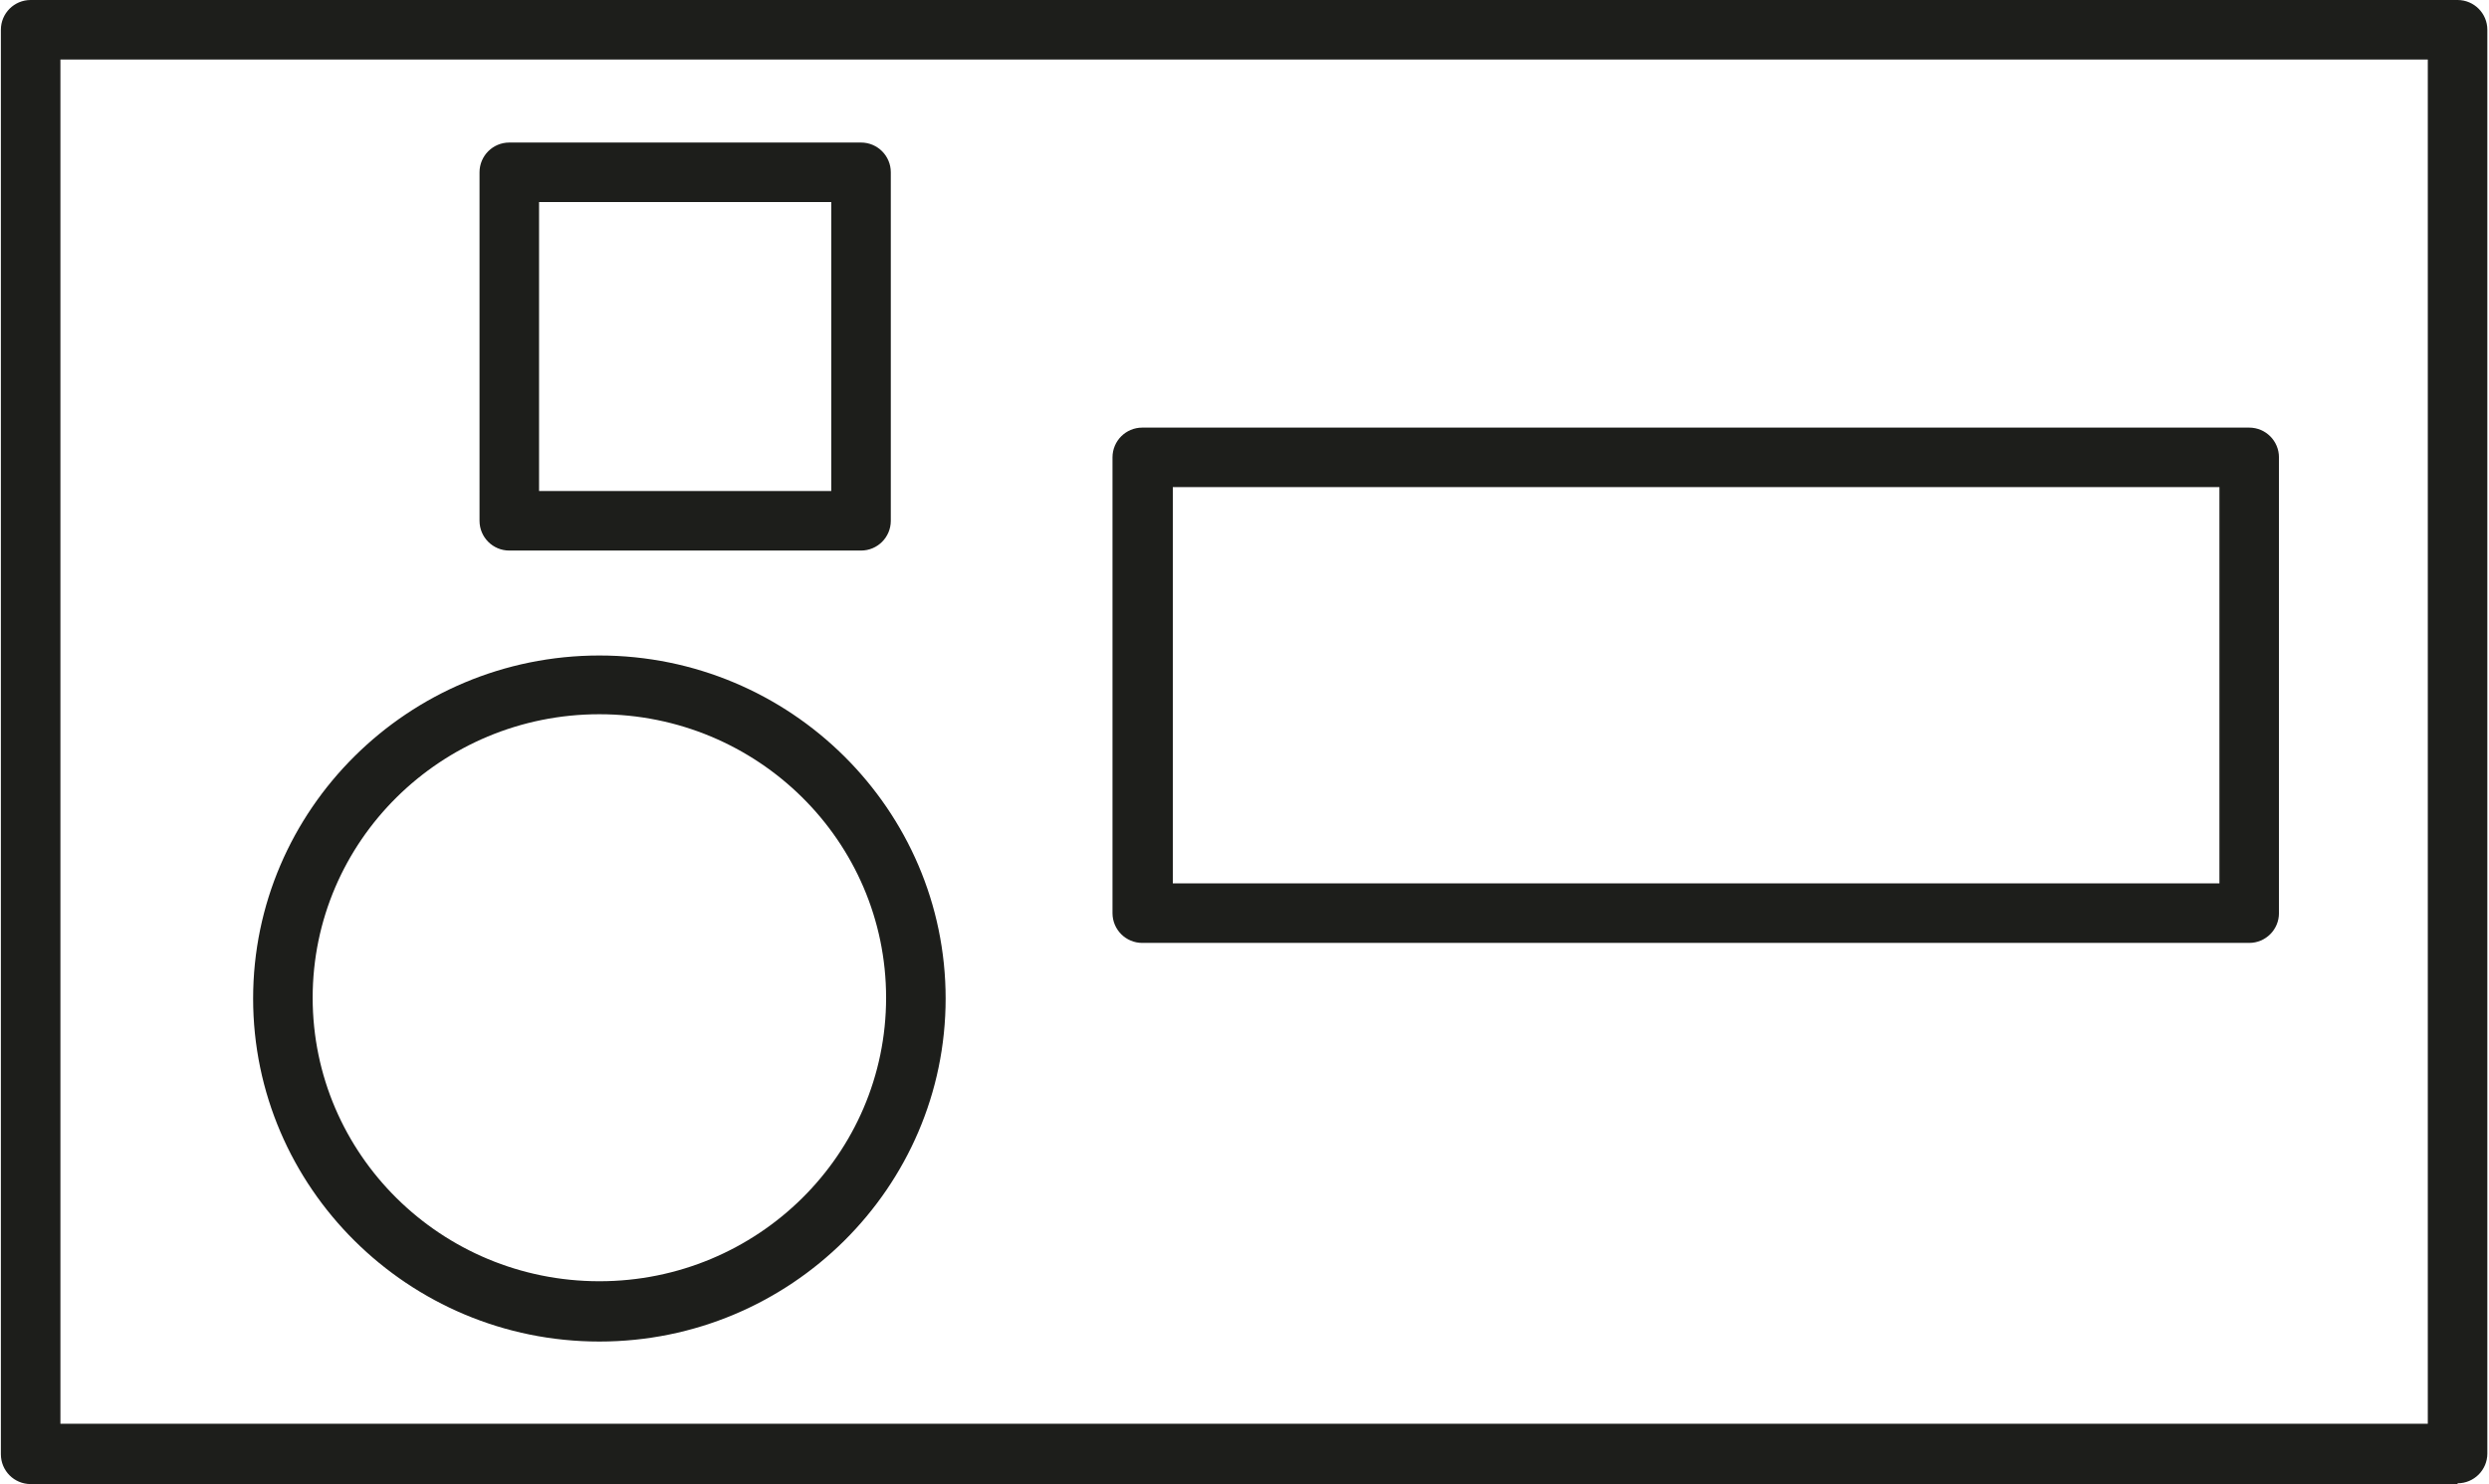
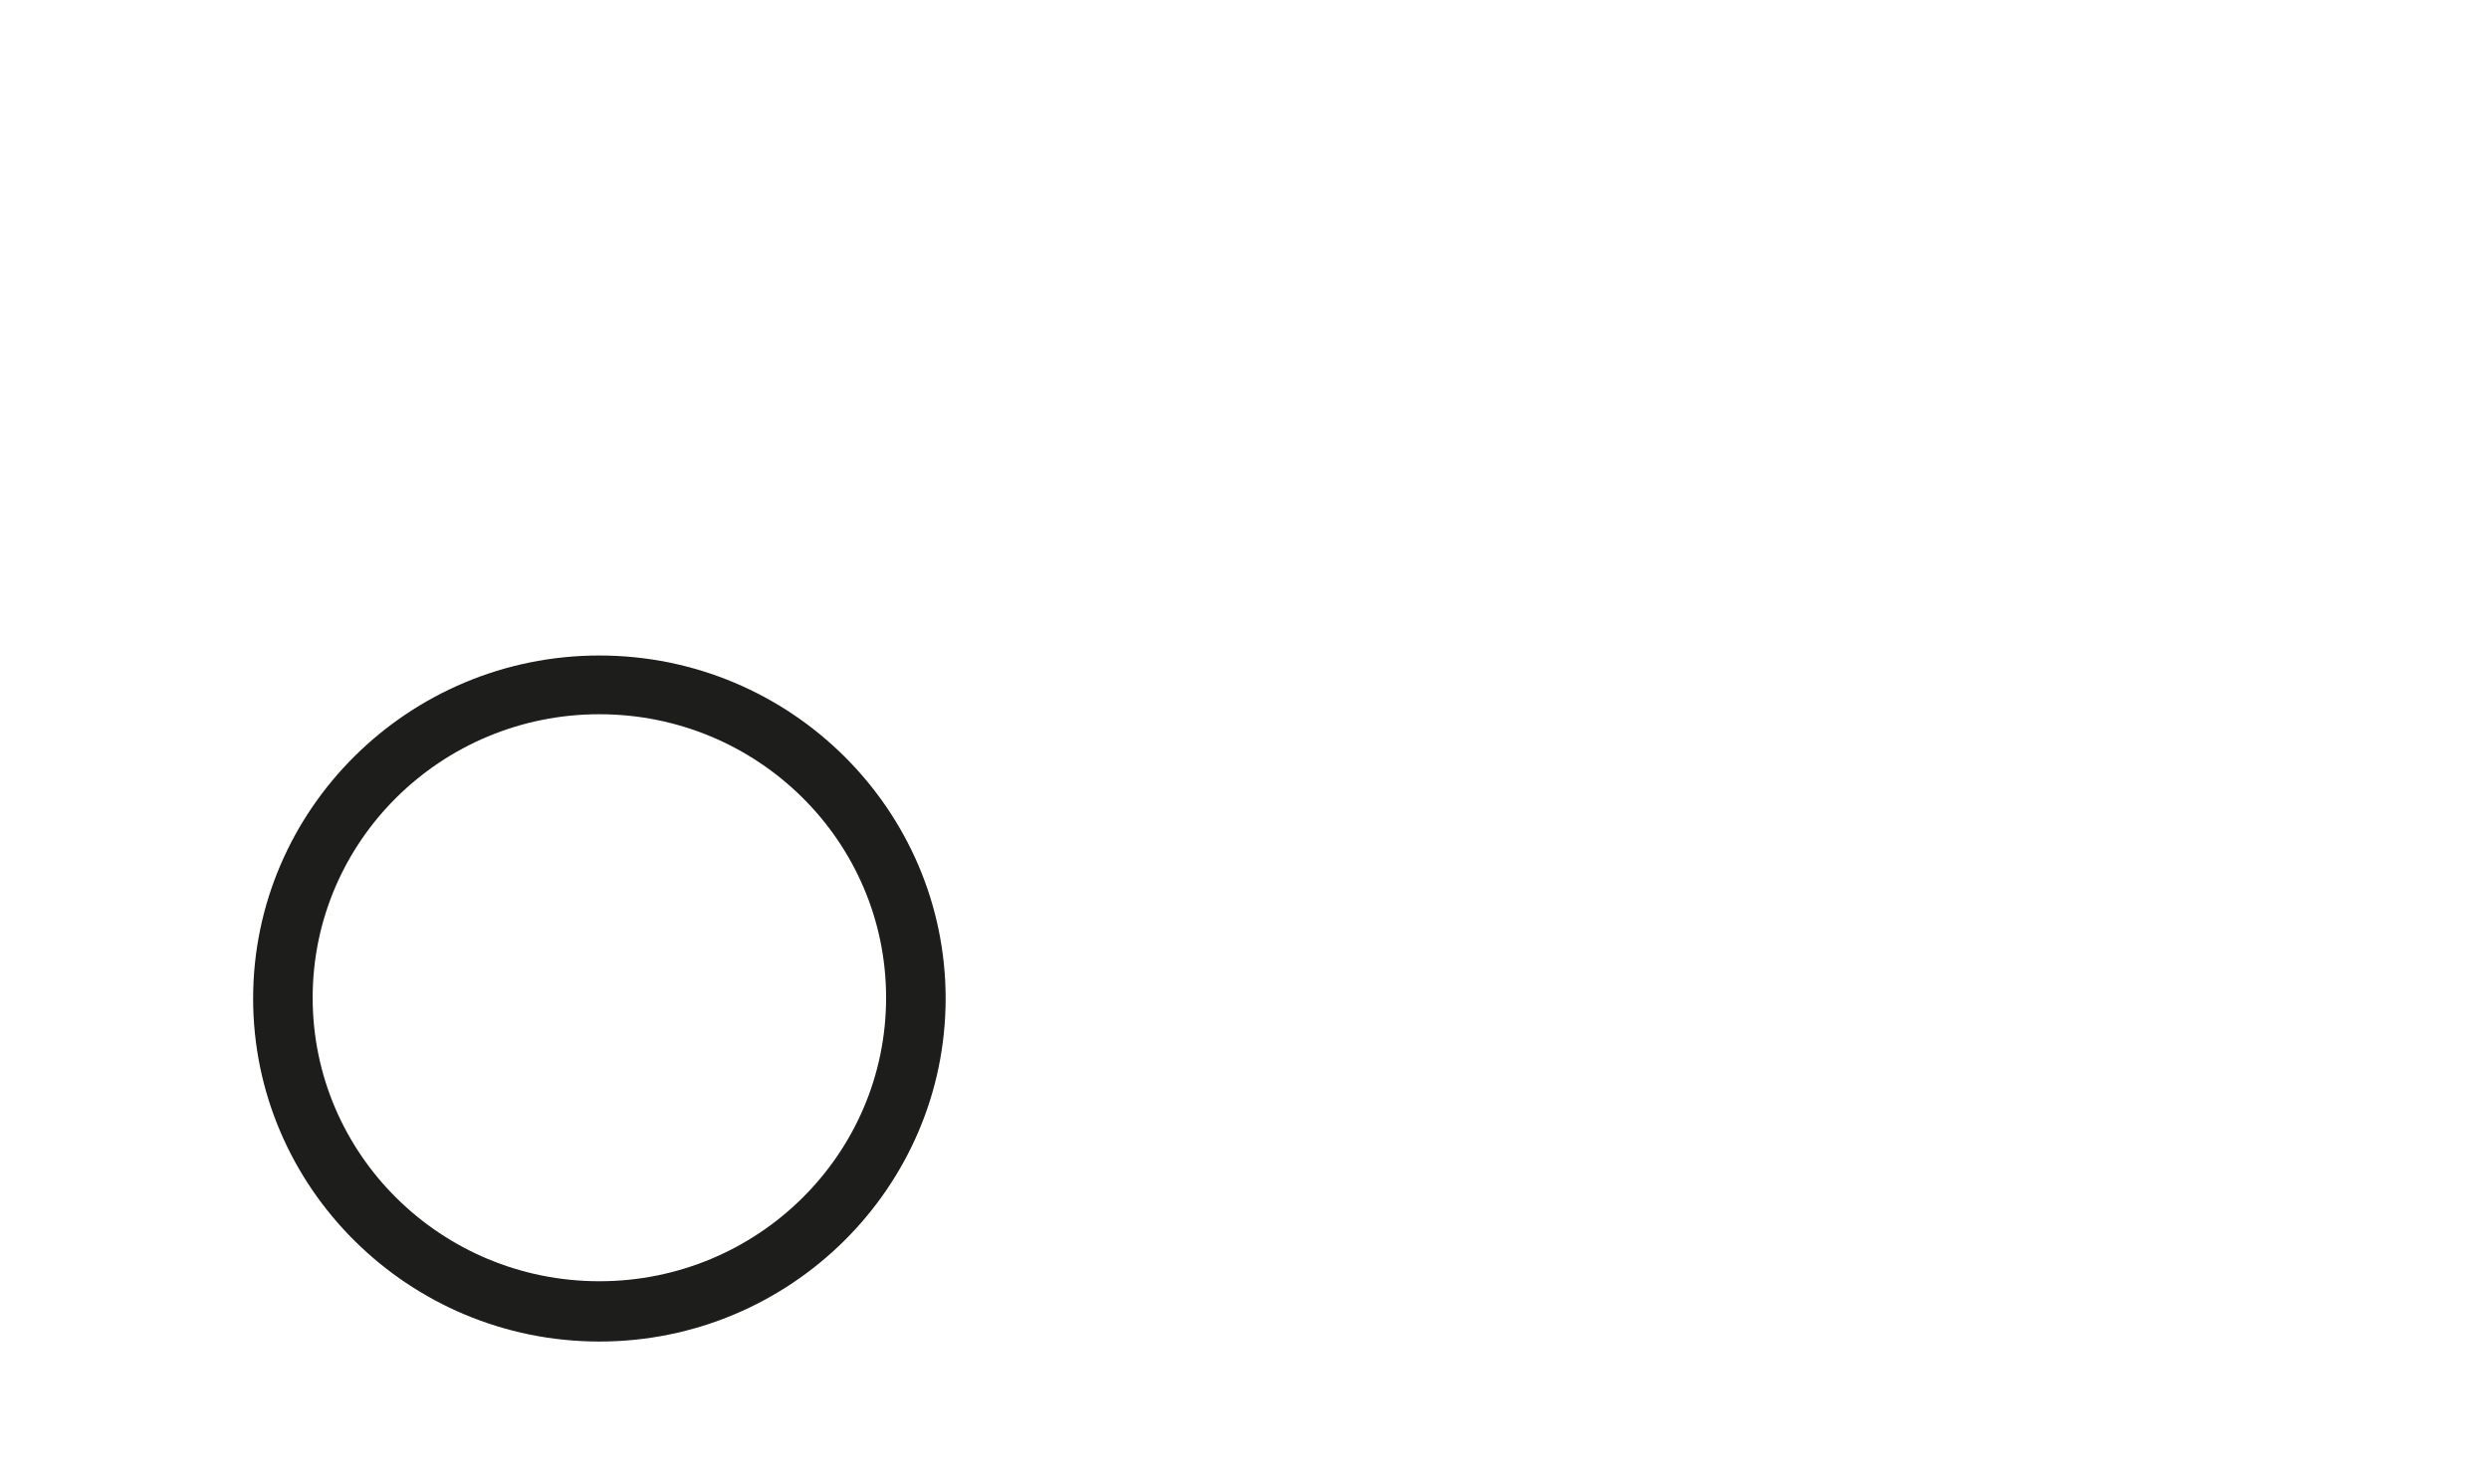
<svg xmlns="http://www.w3.org/2000/svg" id="Layer_2" width="11.2mm" height="6.68mm" viewBox="0 0 31.75 18.95">
  <defs>
    <style>.cls-1{fill:#1d1e1b;}</style>
  </defs>
  <g id="Layer_1-2">
    <g>
-       <path class="cls-1" d="m31.36,18.95H.38c-.21,0-.38-.17-.38-.38V.38c0-.21.17-.38.38-.38h30.98c.21,0,.38.17.38.38v18.18c0,.21-.17.38-.38.38m-30.6-.76h30.22V.76H.76v17.42Z" />
      <path class="cls-1" d="m7.64,17.13c-2.44,0-4.42-1.97-4.42-4.38s1.98-4.38,4.42-4.38,4.42,1.97,4.42,4.38-1.98,4.38-4.42,4.38m0-8.01c-2.02,0-3.66,1.62-3.66,3.62s1.64,3.62,3.66,3.62,3.66-1.62,3.66-3.62-1.64-3.62-3.66-3.62" />
-       <path class="cls-1" d="m28.7,12.04h-14.13c-.21,0-.38-.17-.38-.38v-5.82c0-.21.17-.38.38-.38h14.13c.21,0,.38.17.38.38v5.82c0,.21-.17.38-.38.38m-13.74-.76h13.36v-5.06h-13.36v5.06Z" />
-       <path class="cls-1" d="m10.98,7.03h-4.49c-.21,0-.38-.17-.38-.38V2.2c0-.21.17-.38.38-.38h4.49c.21,0,.38.17.38.38v4.45c0,.21-.17.38-.38.38m-4.11-.76h3.73v-3.69h-3.73v3.69Z" />
    </g>
  </g>
</svg>